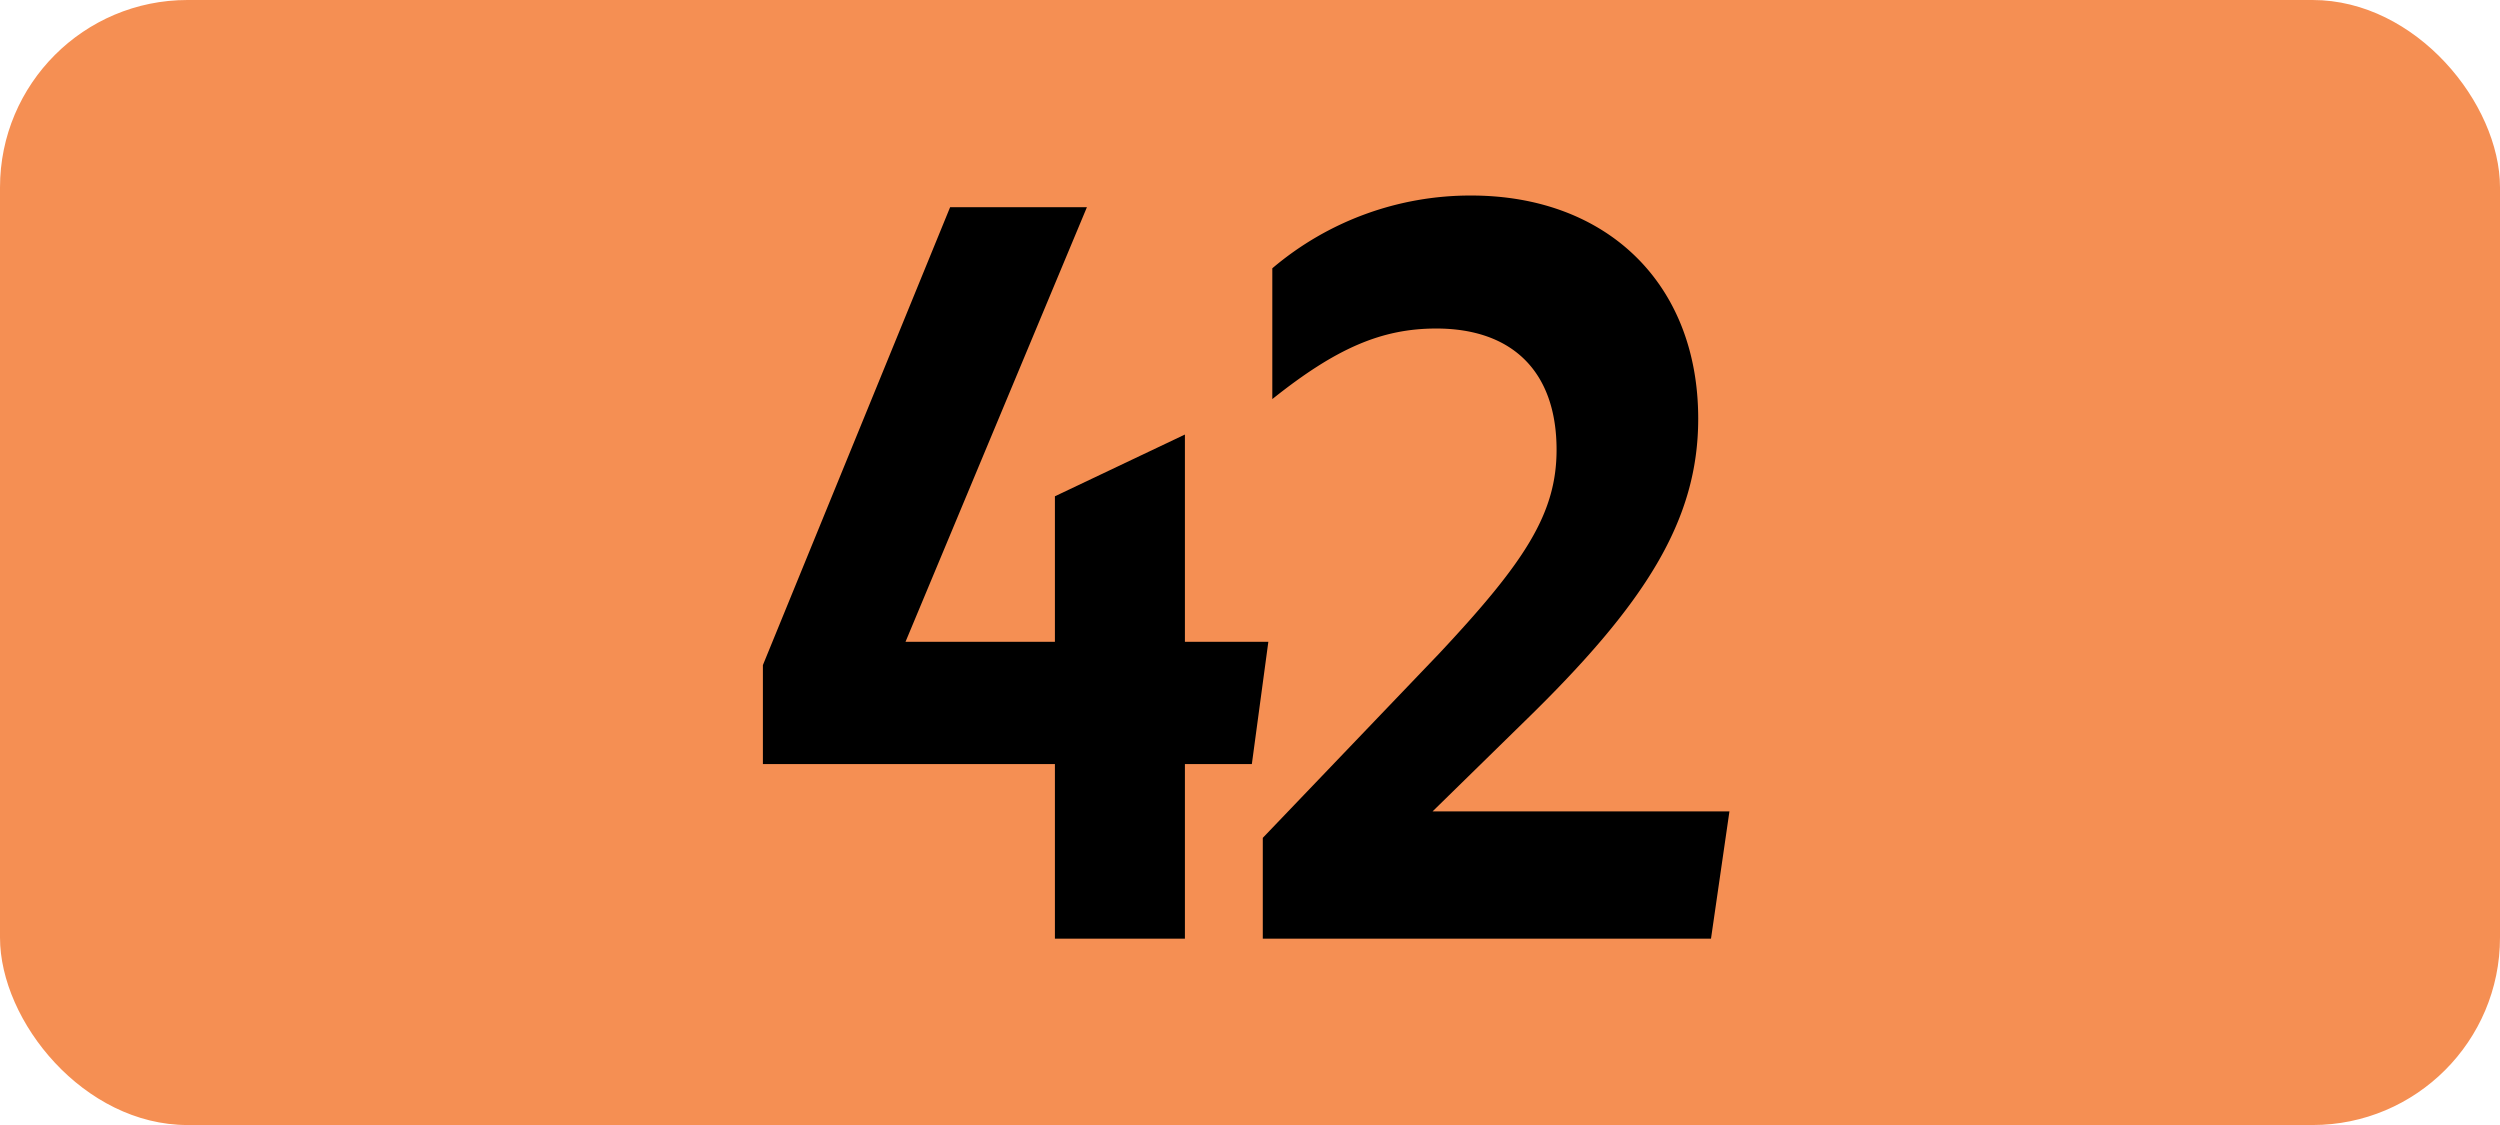
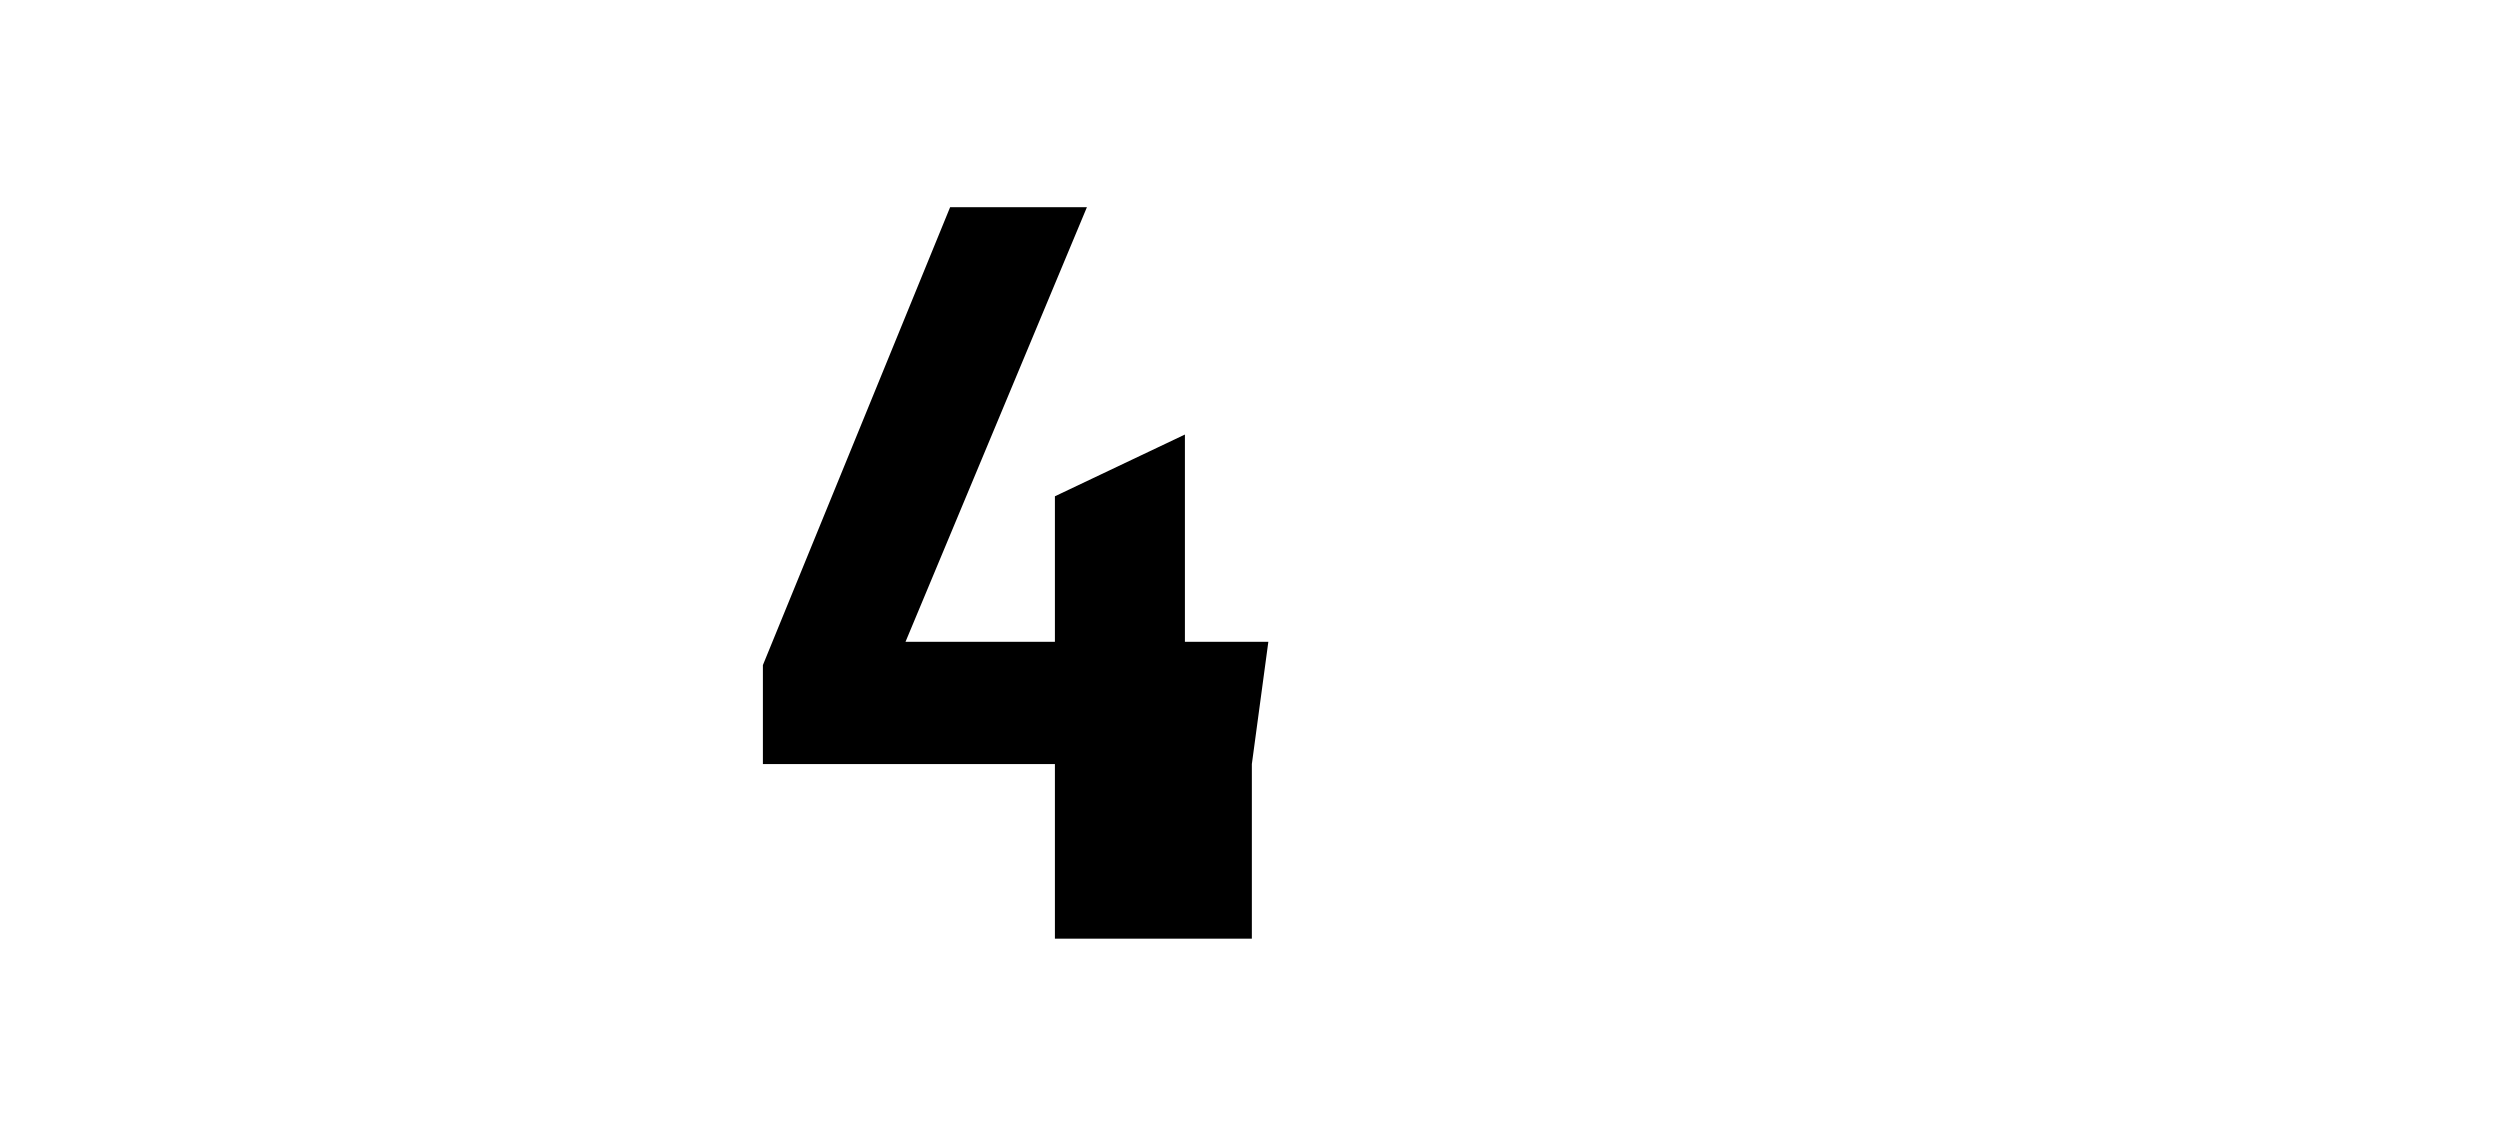
<svg xmlns="http://www.w3.org/2000/svg" viewBox="0 0 283.46 127.56">
  <defs>
    <style>.cls-1{fill:#f58f53;}</style>
  </defs>
  <g id="Calque_2" data-name="Calque 2">
    <g id="Calque_1-2" data-name="Calque 1">
      <g id="Calque_2-2" data-name="Calque 2">
        <g id="Calque_1-2-2" data-name="Calque 1-2">
-           <rect class="cls-1" width="283.46" height="127.56" rx="21.26" />
-           <path d="M119.61,86.63H86.5V75.41l21.23-51.92h15.51L102.67,72.77h16.94V56.27l14.74-7v23.5h9.46l-1.87,13.86h-7.59v19.8H119.61Z" />
-           <path d="M143.18,95l20-20.9c9.68-10.34,13.31-15.84,13.31-23.1,0-8.91-5.06-13.75-13.64-13.75-6.16,0-11.33,2.2-18.59,8V30.42a34.69,34.69,0,0,1,22.55-8.25c15.29,0,25.74,9.9,25.74,25.3,0,11.55-6,21-19.69,34.32L162.43,92h33.66L194,106.43H143.18Z" />
+           <path d="M119.61,86.63H86.5V75.41l21.23-51.92h15.51L102.67,72.77h16.94V56.27l14.74-7v23.5h9.46l-1.87,13.86v19.8H119.61Z" />
        </g>
      </g>
    </g>
  </g>
</svg>